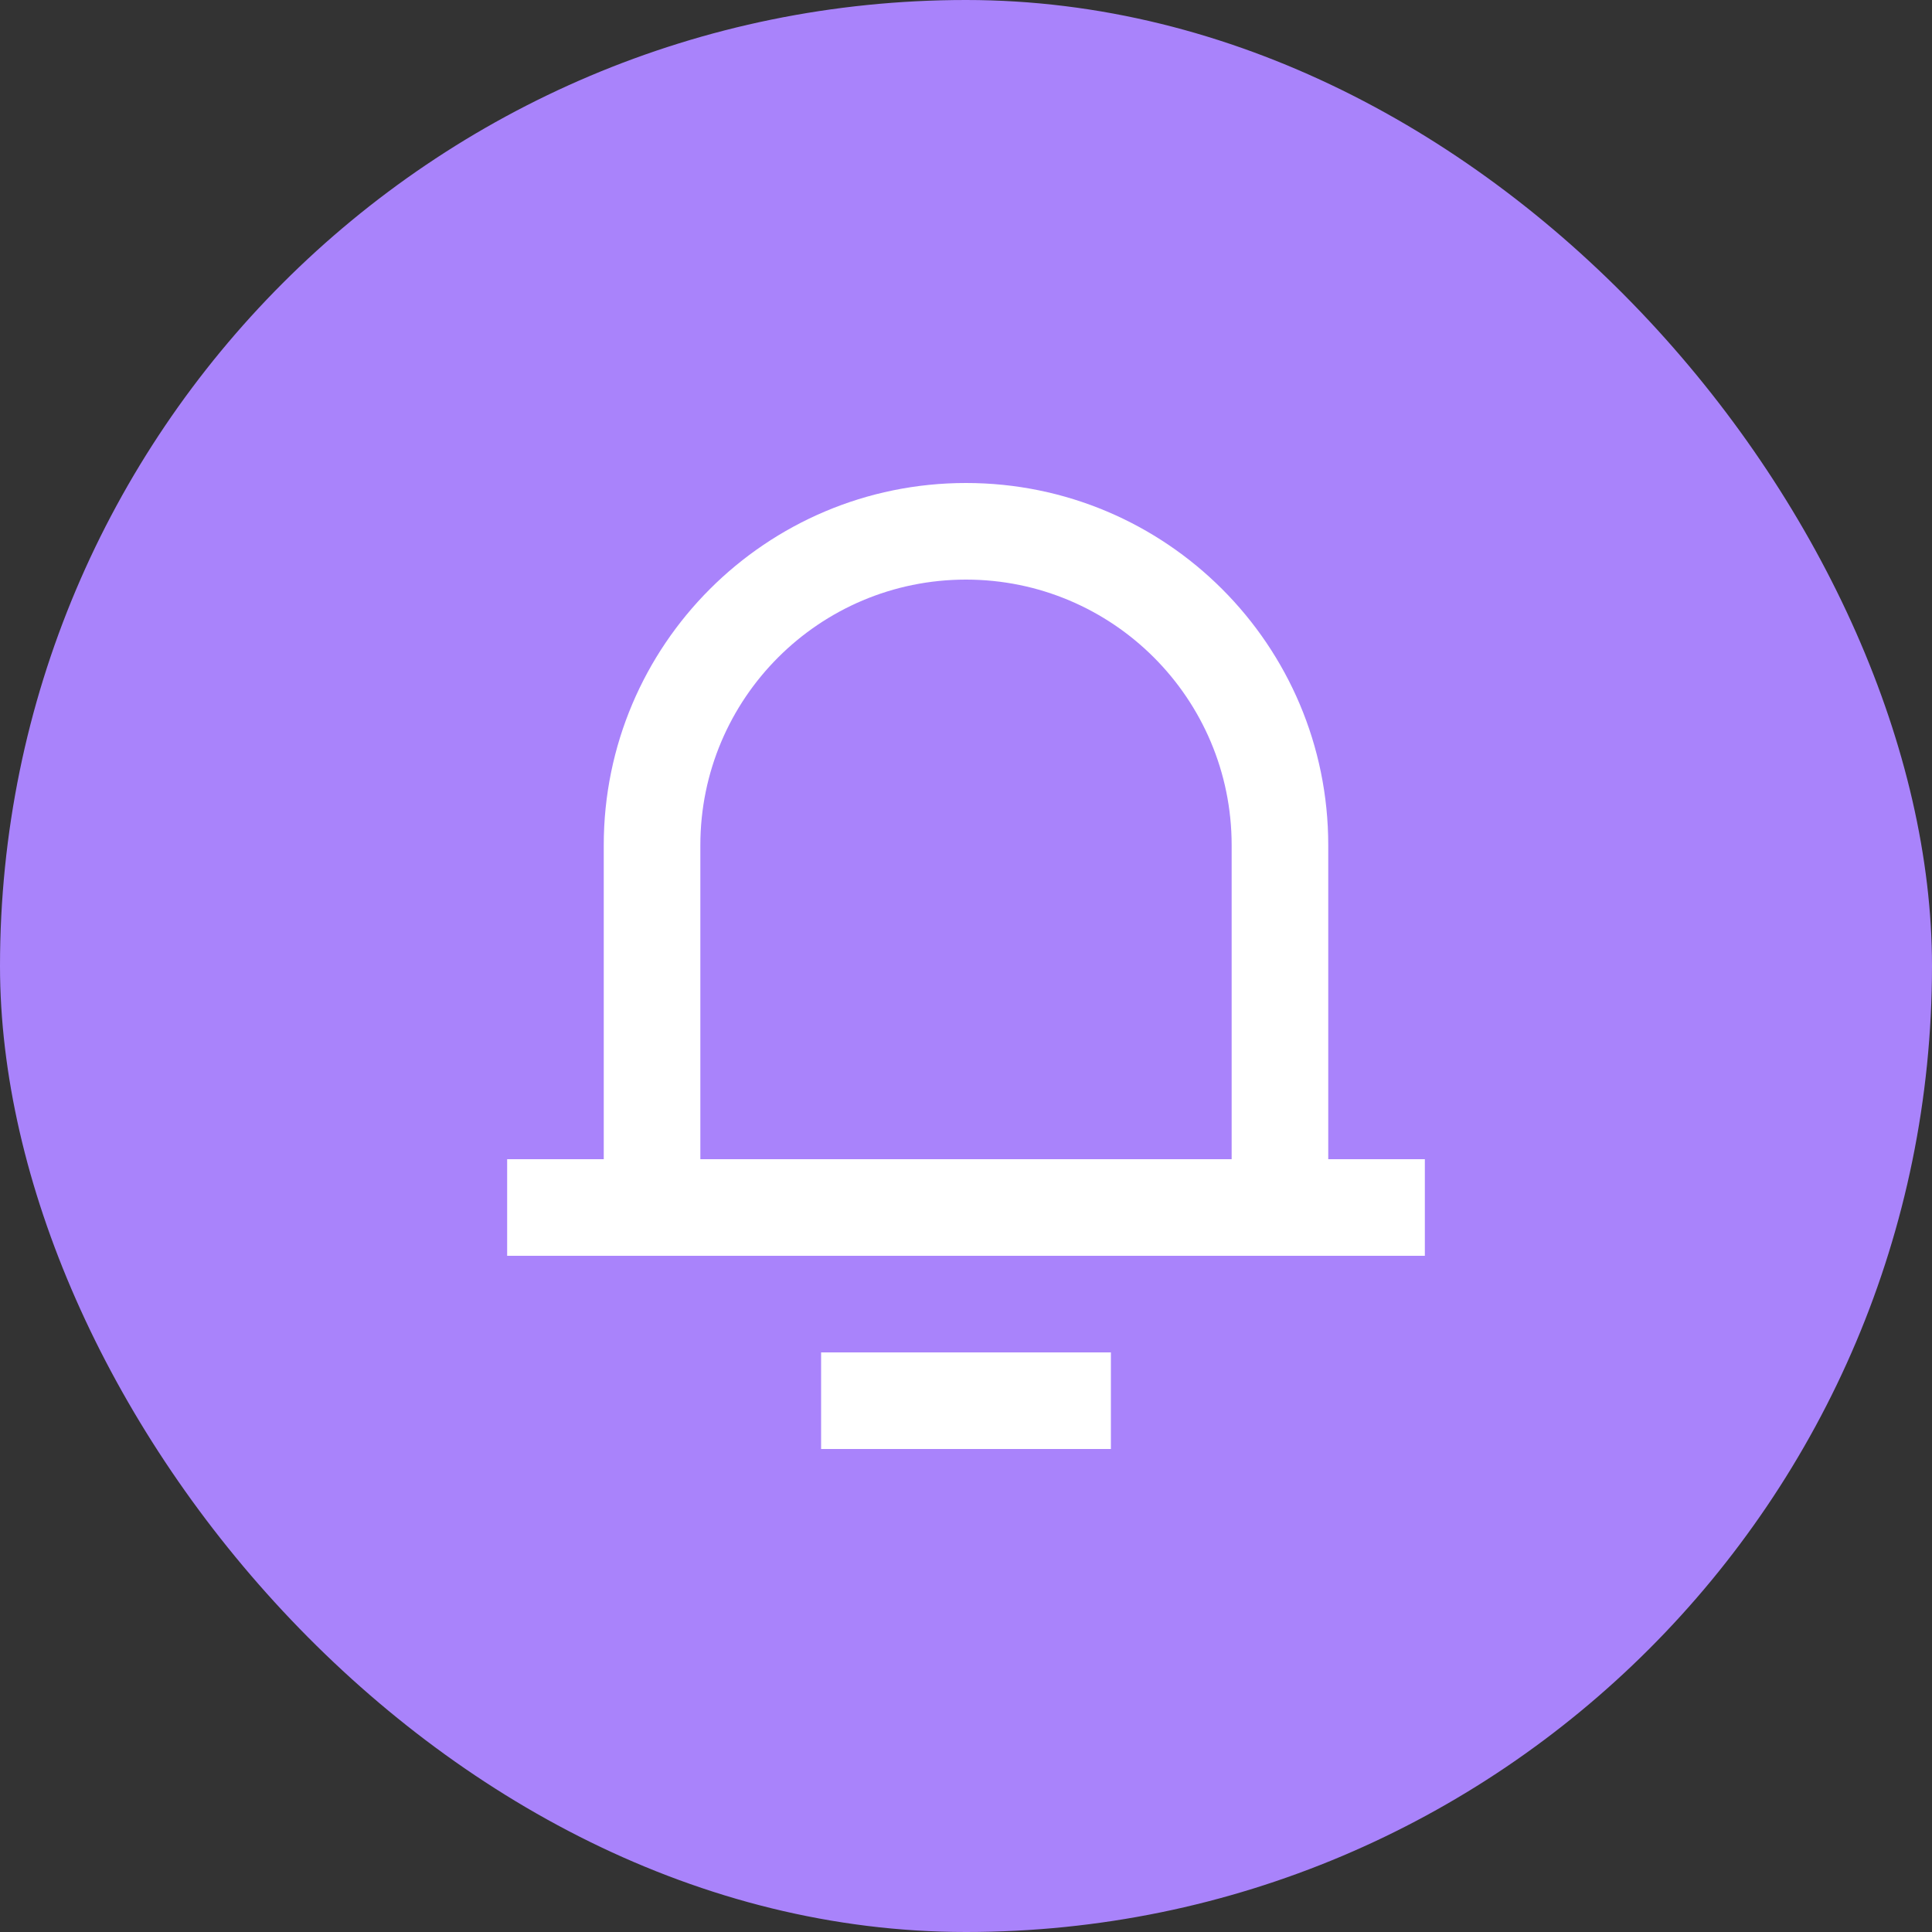
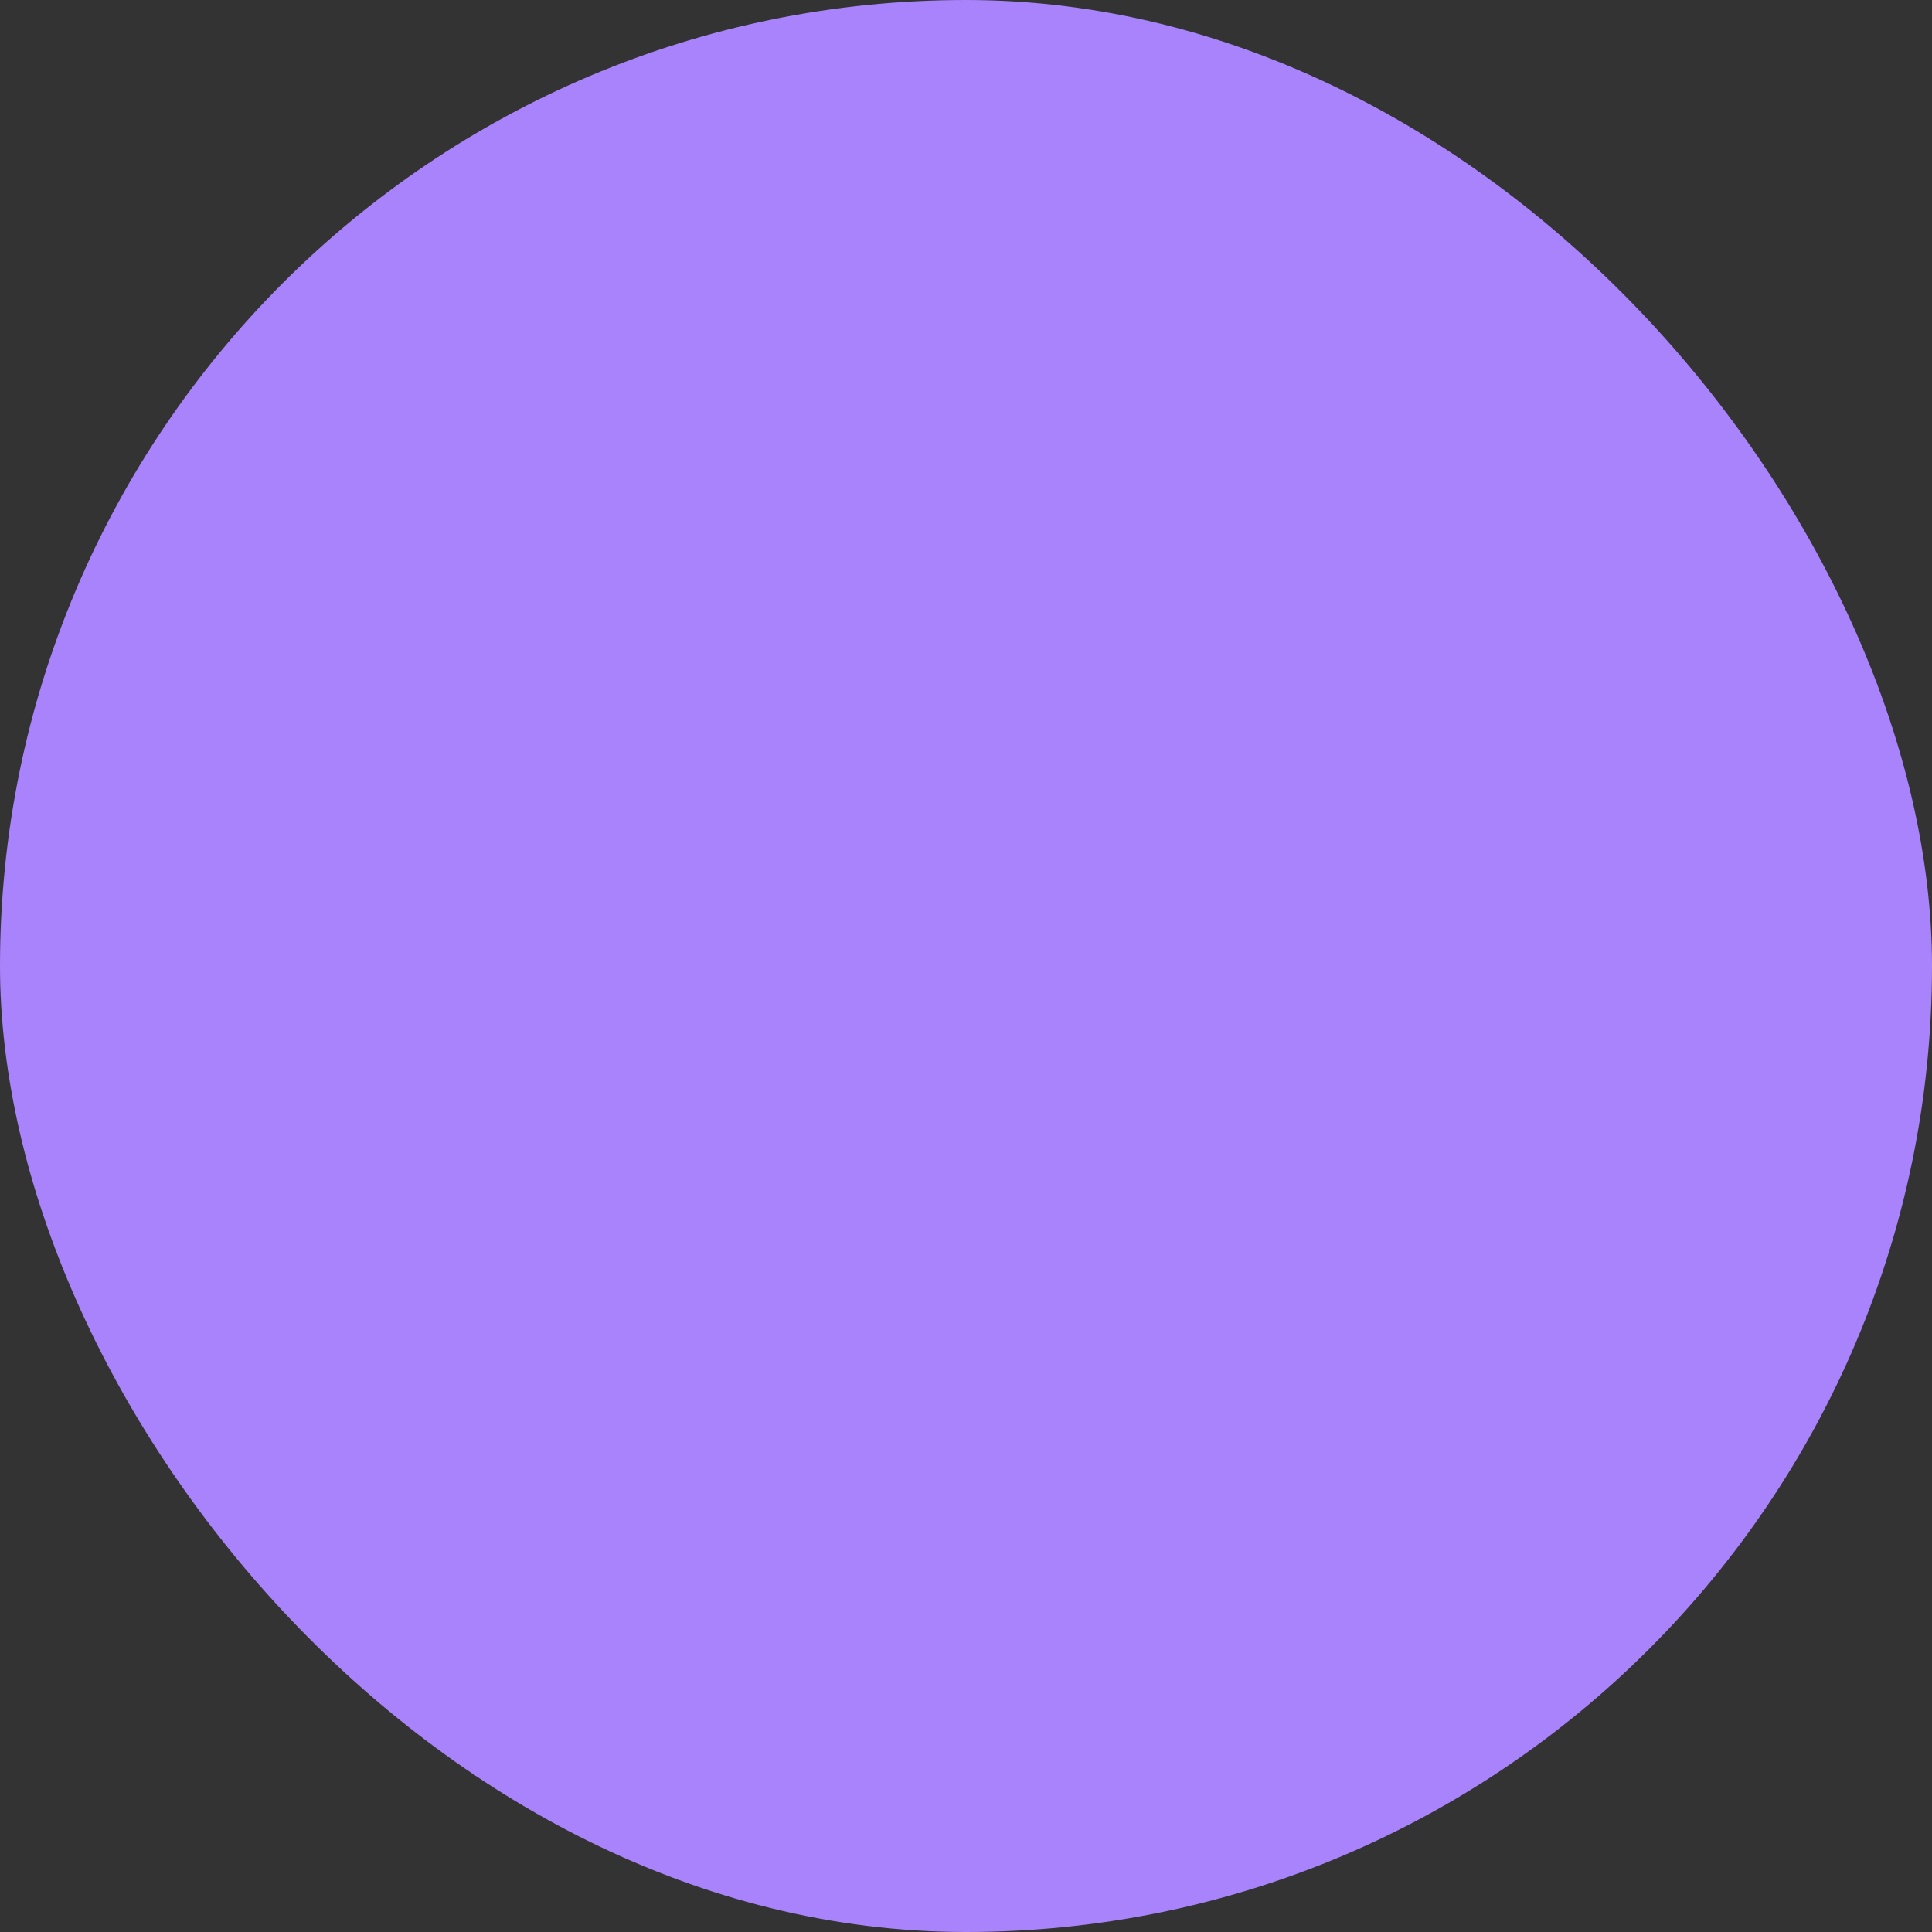
<svg xmlns="http://www.w3.org/2000/svg" width="40" height="40" viewBox="0 0 40 40" fill="none">
  <rect x="0" y="0" width="40" height="40" fill="#333333" stroke="none" />
  <rect width="40" height="40" rx="20" fill="#A983FB" />
-   <path fill-rule="evenodd" clip-rule="evenodd" d="M12.5 17.5C12.5 13.358 15.858 10 20 10C24.142 10 27.5 13.358 27.5 17.5V24H29.5V26H27.5H26.5H13.5H12.5H10.5V24H12.5V17.5ZM25.5 17.5V24H14.5V17.5C14.5 14.462 16.962 12 20 12C23.038 12 25.5 14.462 25.5 17.5ZM17 28V30H23V28H17Z" fill="white" />
</svg>